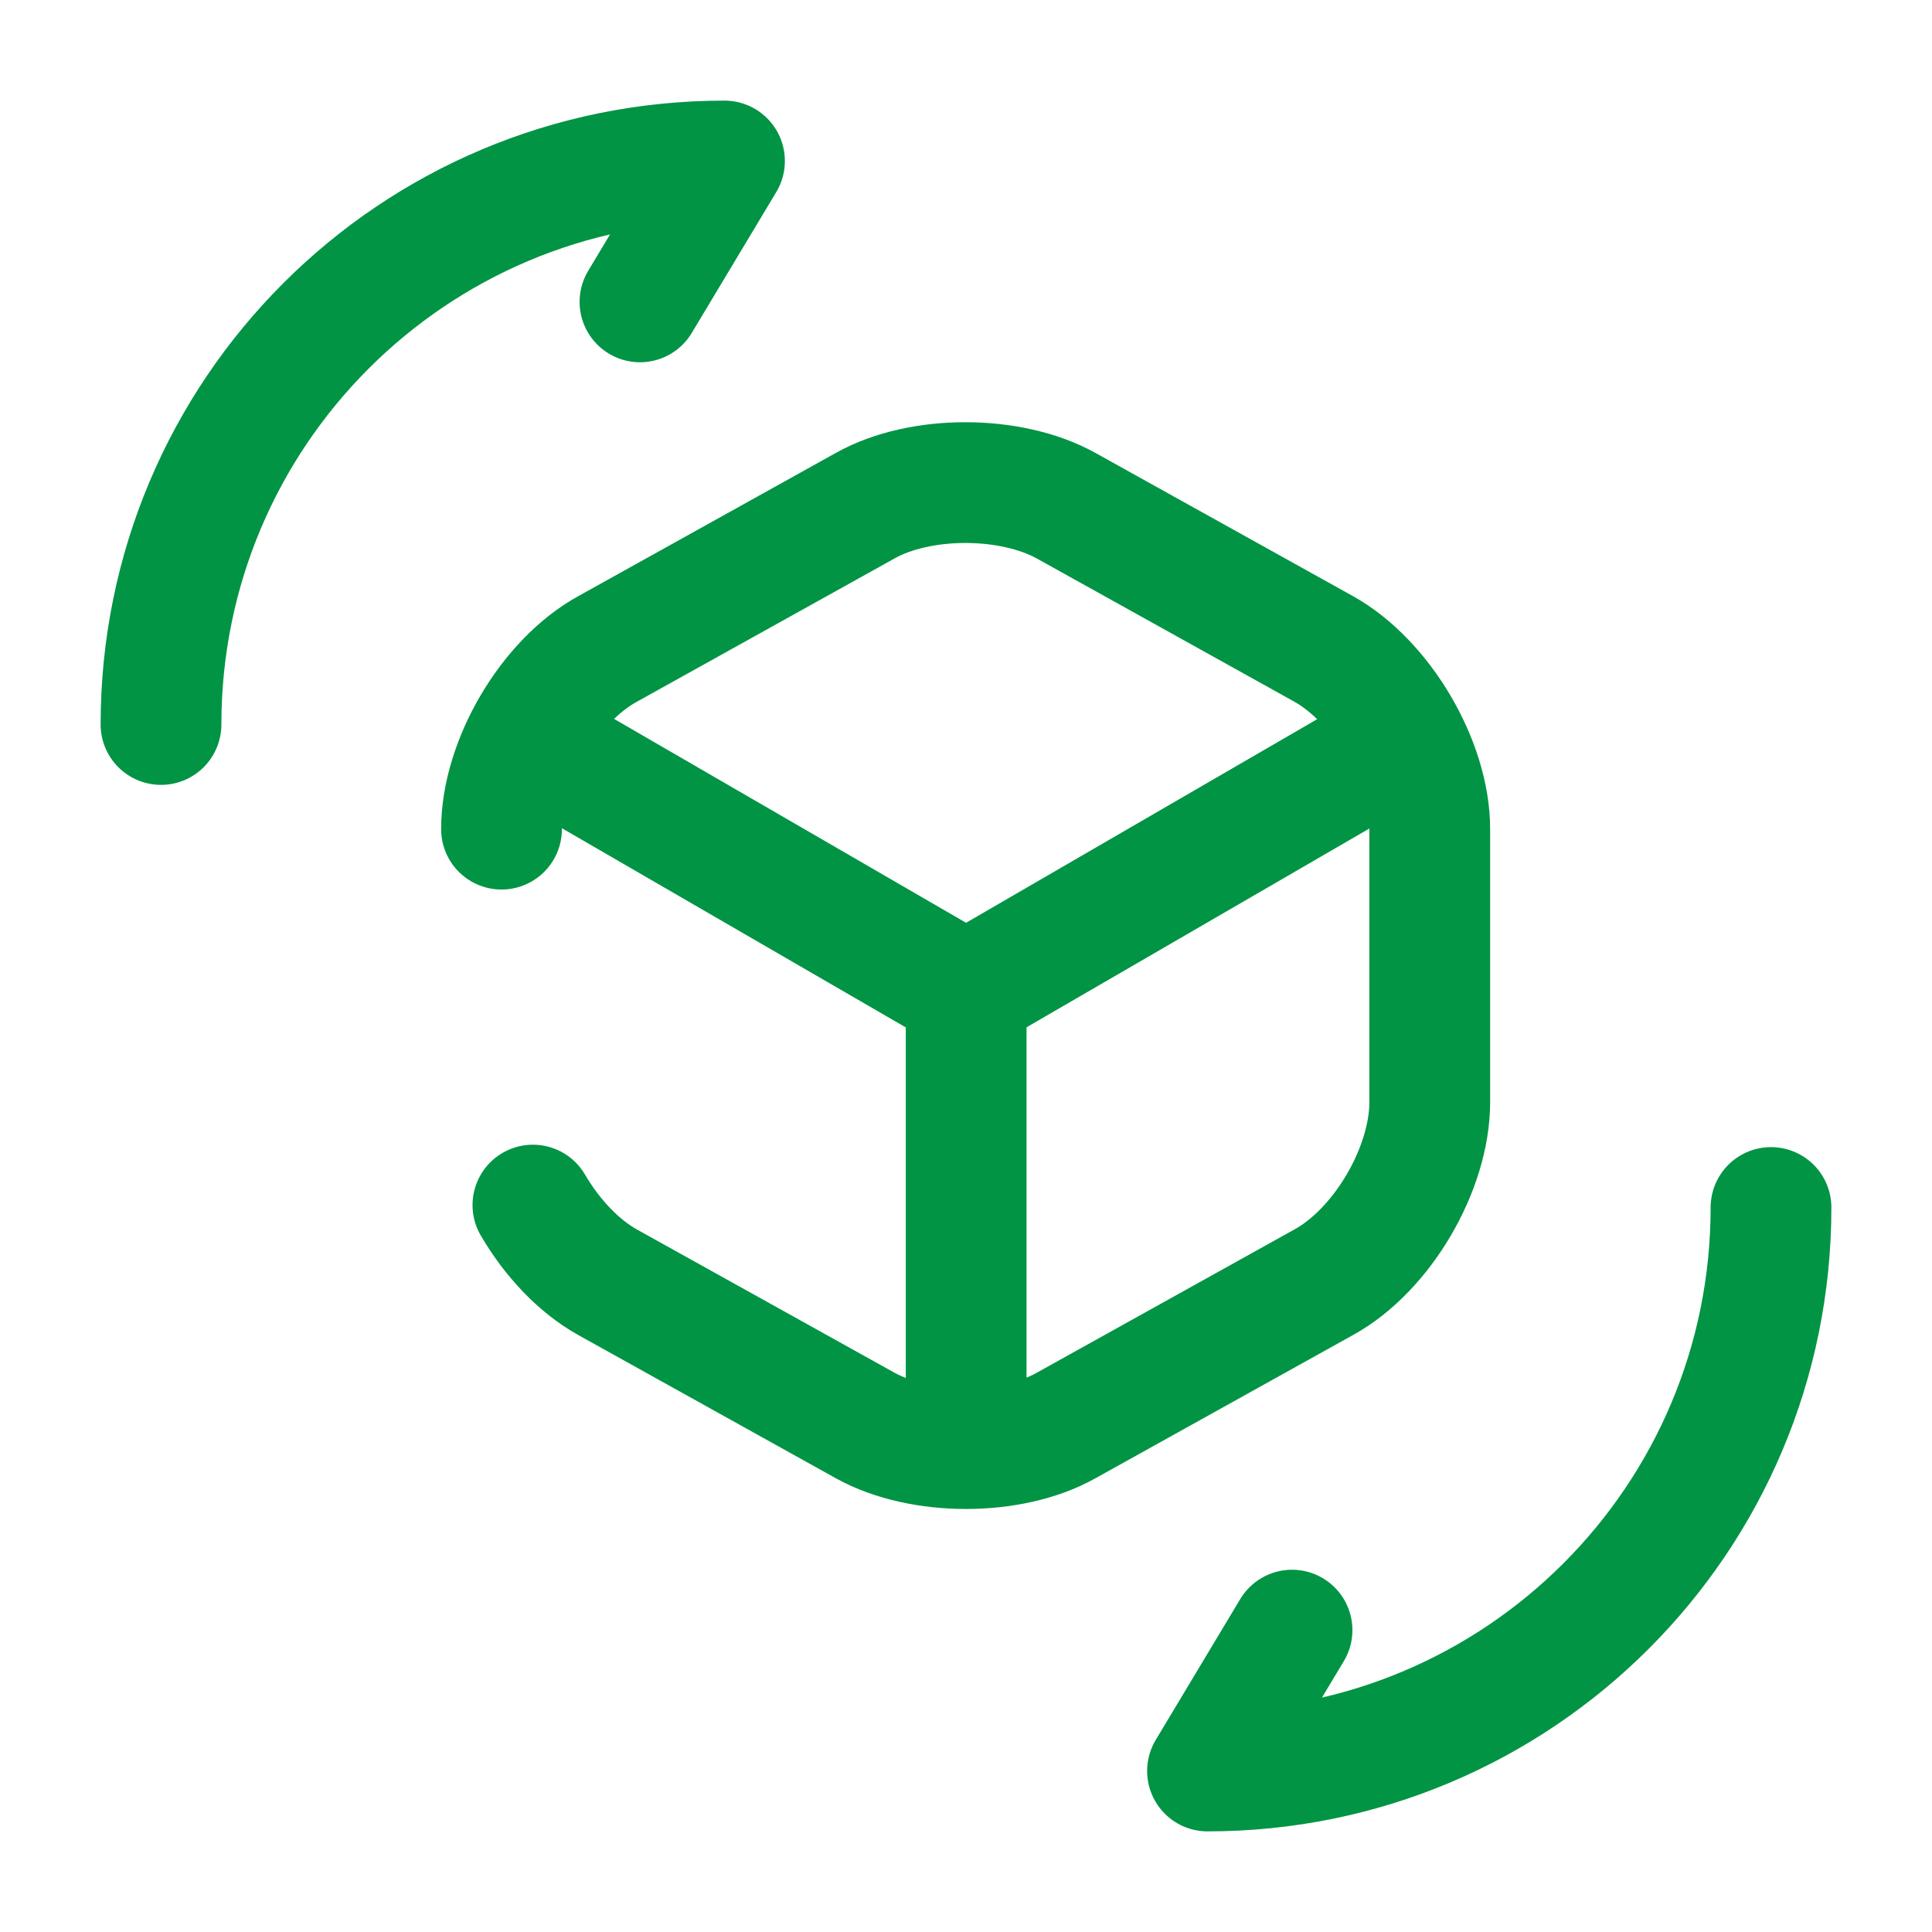
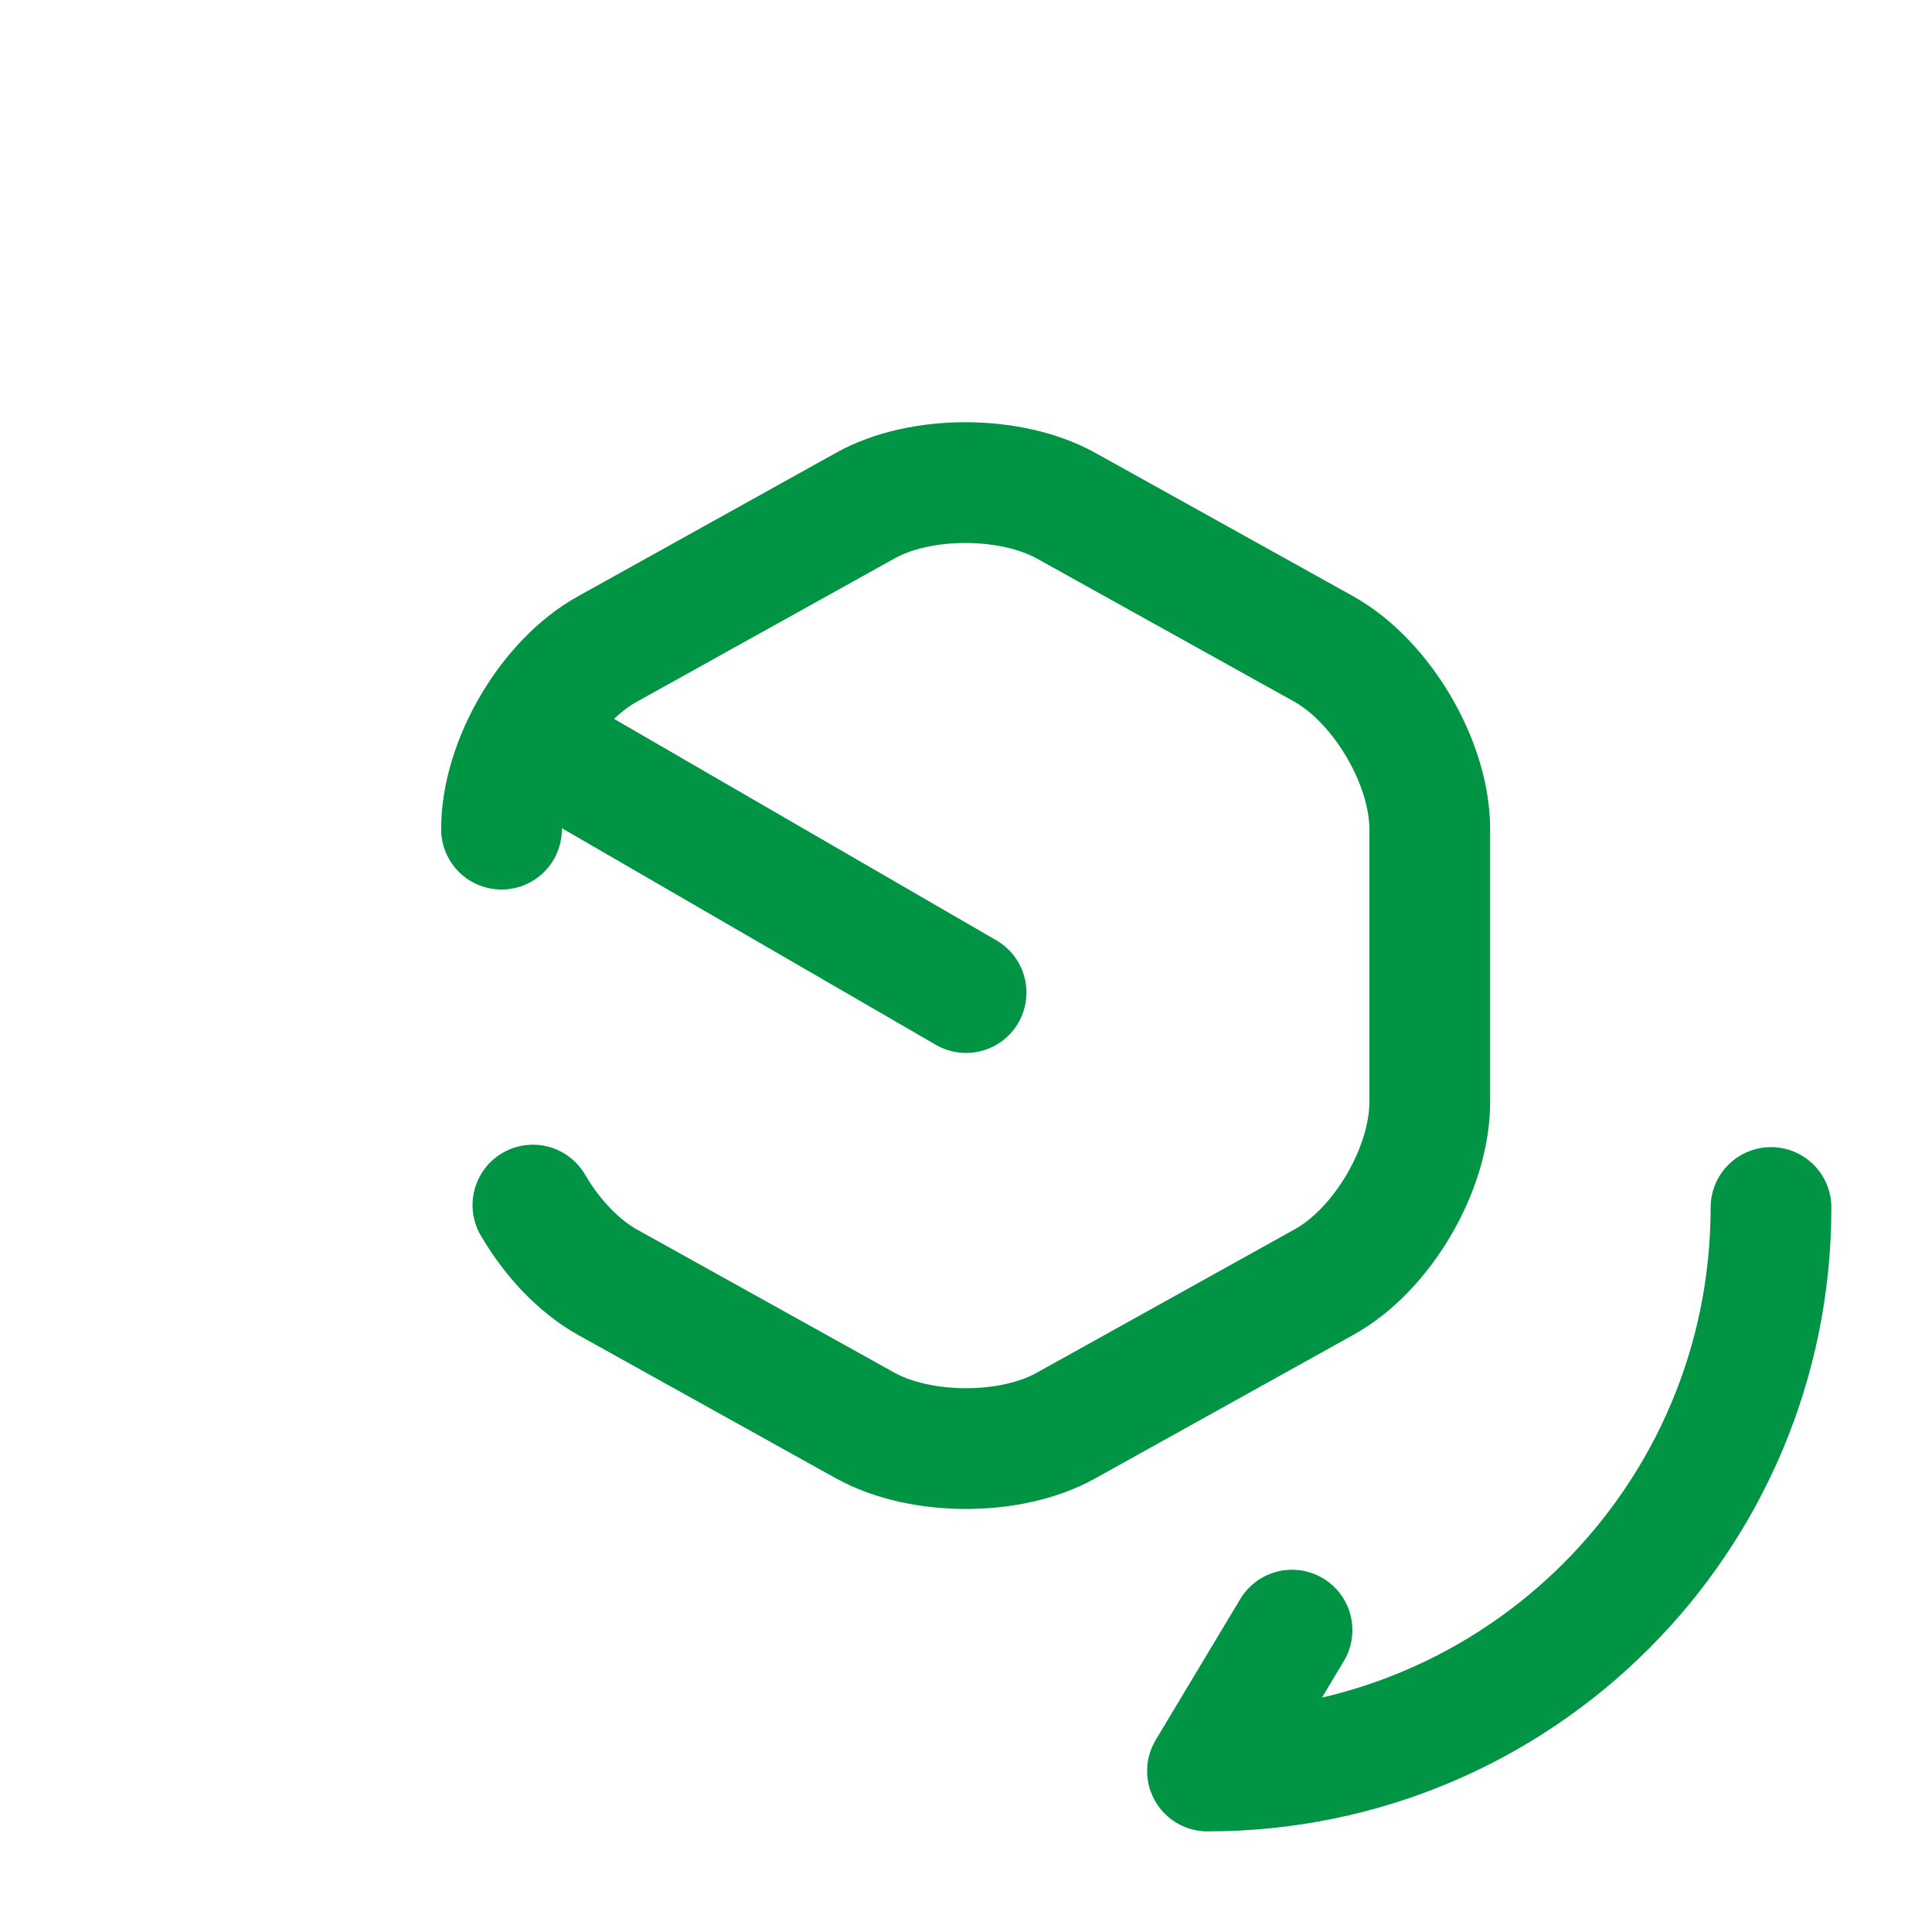
<svg xmlns="http://www.w3.org/2000/svg" width="24" height="24" viewBox="0 0 24 24" fill="none">
-   <path d="M6.701 9.26L12.001 12.33L17.261 9.28" stroke="#009444" stroke-width="1.5" stroke-linecap="round" stroke-linejoin="round" />
-   <path d="M12.002 17.77V12.32" stroke="#009444" stroke-width="1.5" stroke-linecap="round" stroke-linejoin="round" />
+   <path d="M6.701 9.26L12.001 12.33" stroke="#009444" stroke-width="1.5" stroke-linecap="round" stroke-linejoin="round" />
  <path d="M6.23 10.3C6.23 9.47 6.82 8.46 7.55 8.06L10.751 6.28C11.431 5.9 12.55 5.9 13.24 6.28L16.441 8.06C17.16 8.46 17.761 9.47 17.761 10.3V13.69C17.761 14.52 17.171 15.53 16.441 15.93L13.24 17.71C12.56 18.09 11.441 18.09 10.751 17.71L7.55 15.93C7.19 15.73 6.86 15.38 6.62 14.97" stroke="#009444" stroke-width="1.5" stroke-linecap="round" stroke-linejoin="round" />
  <path d="M22 15C22 18.87 18.87 22 15 22L16.05 20.25" stroke="#009444" stroke-width="1.5" stroke-linecap="round" stroke-linejoin="round" />
-   <path d="M2 9C2 5.13 5.13 2 9 2L7.95 3.75" stroke="#009444" stroke-width="1.5" stroke-linecap="round" stroke-linejoin="round" />
</svg>